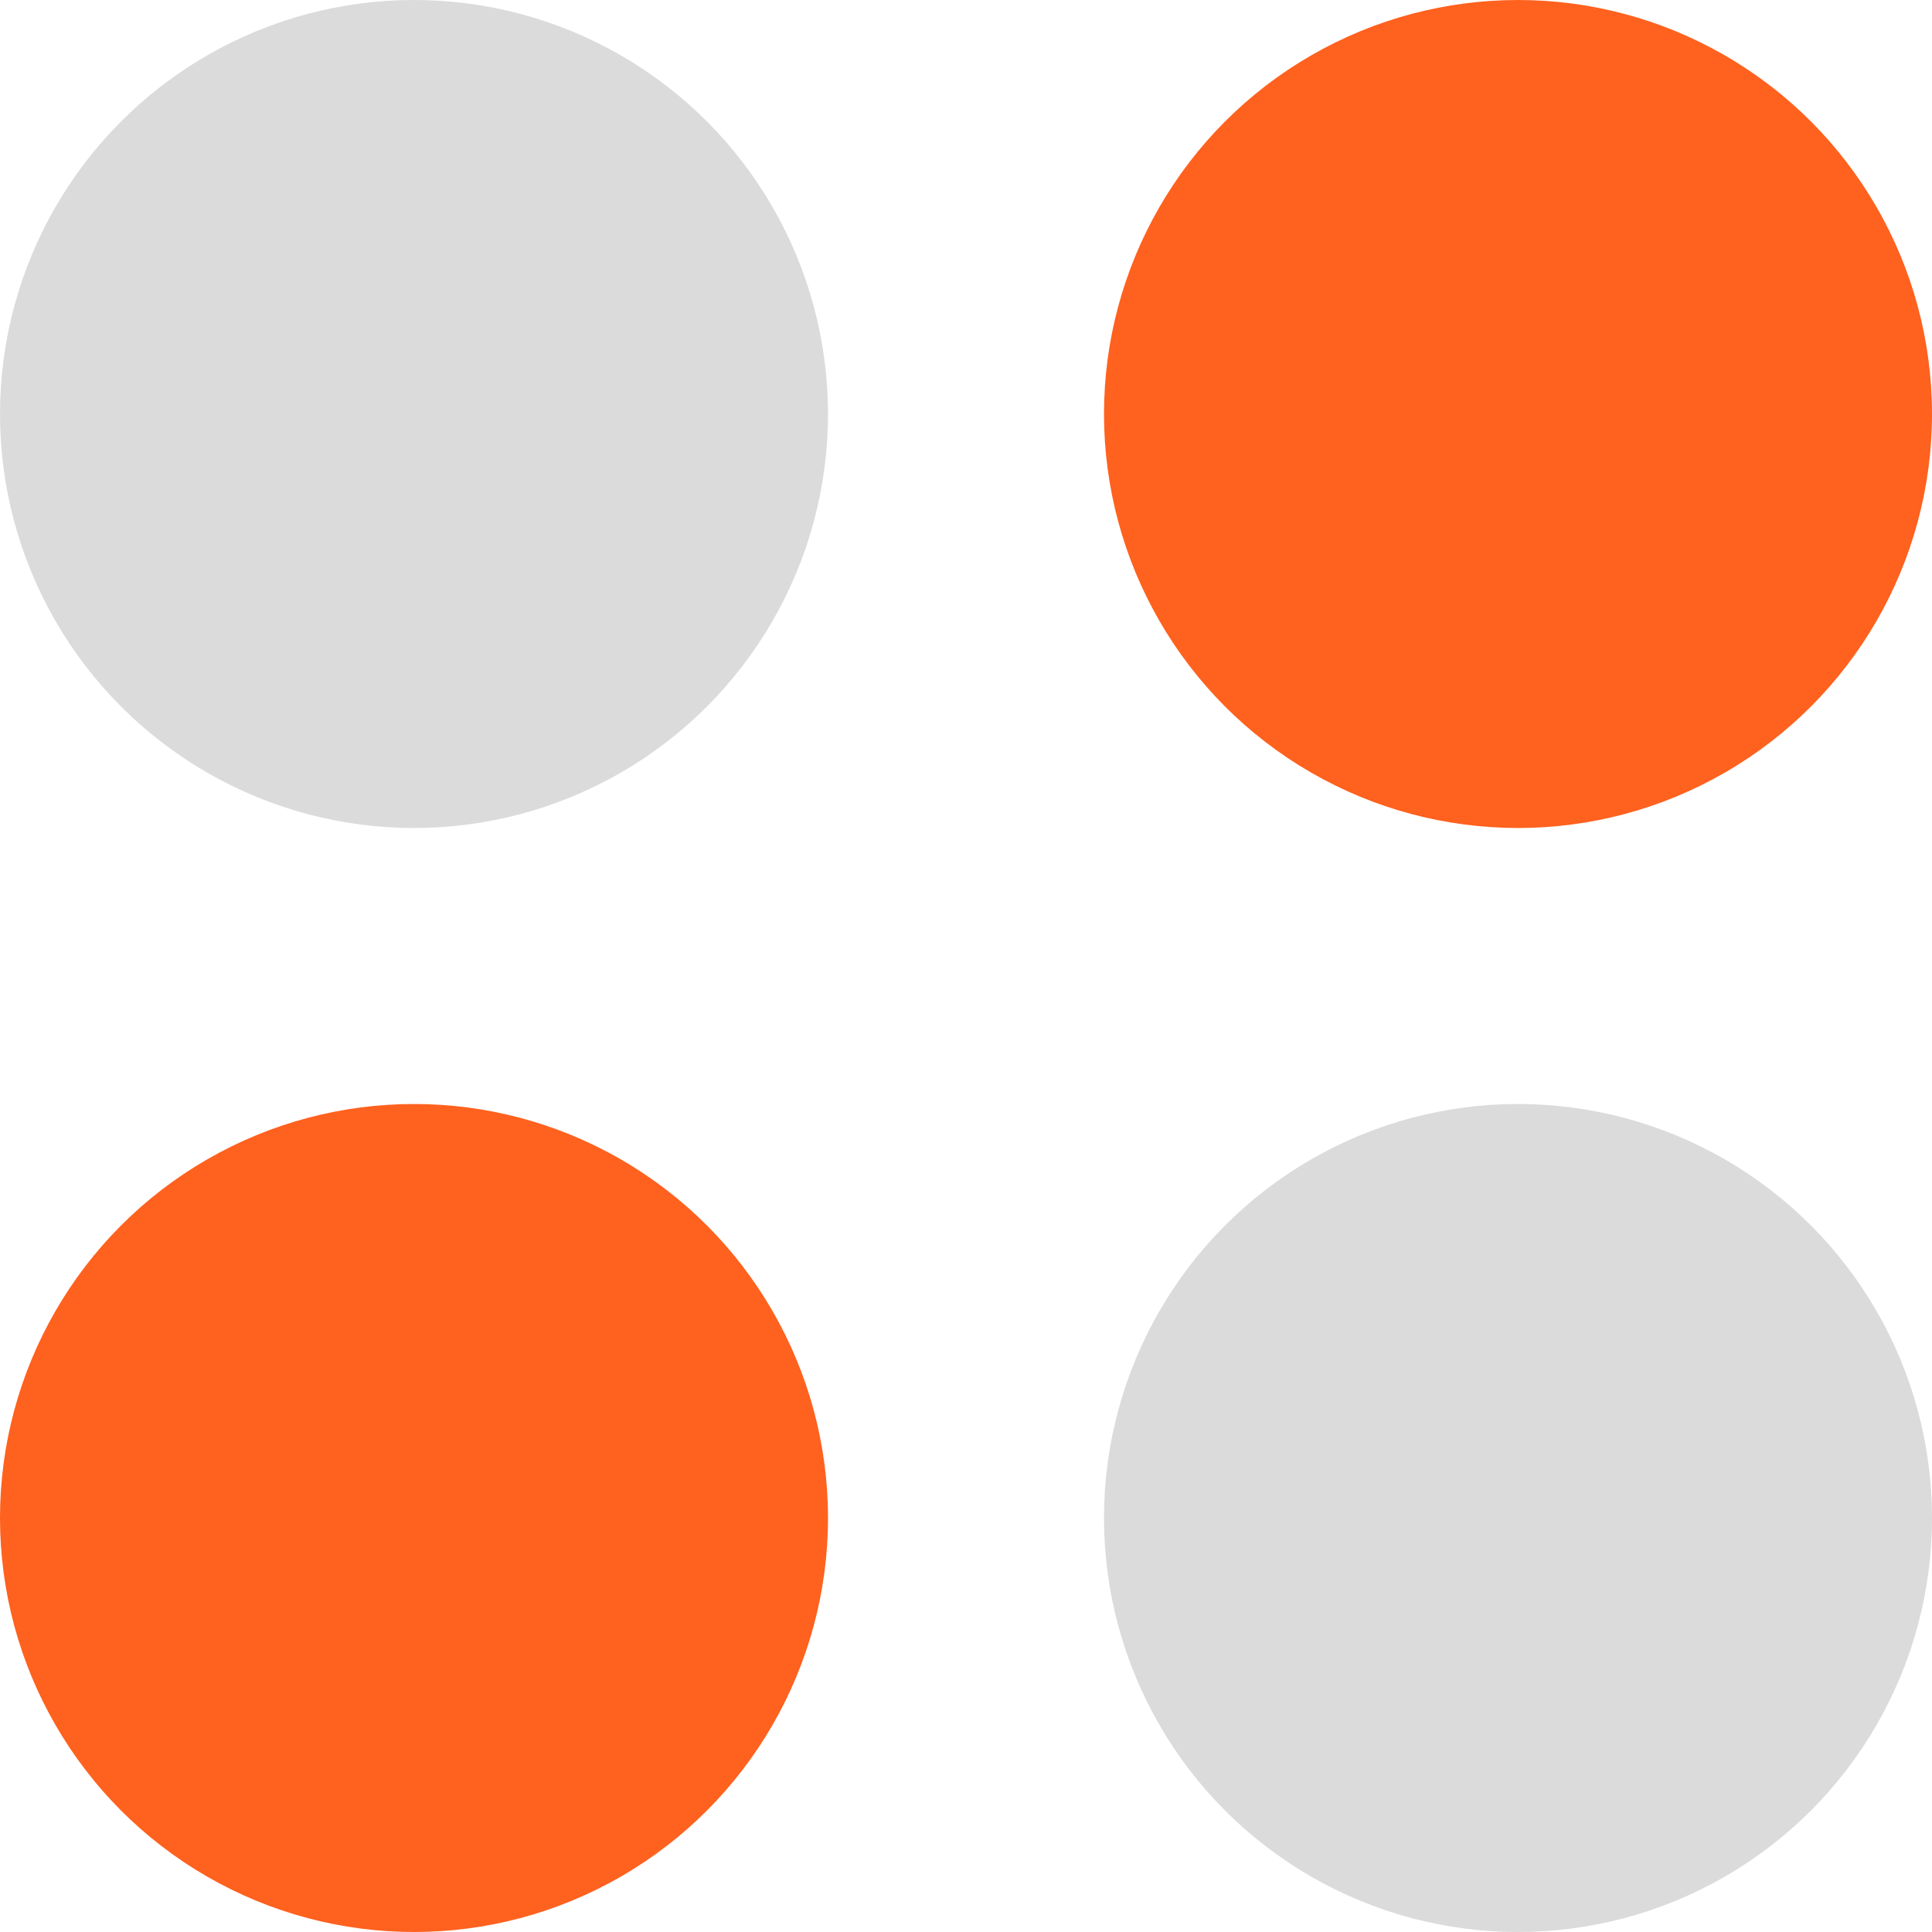
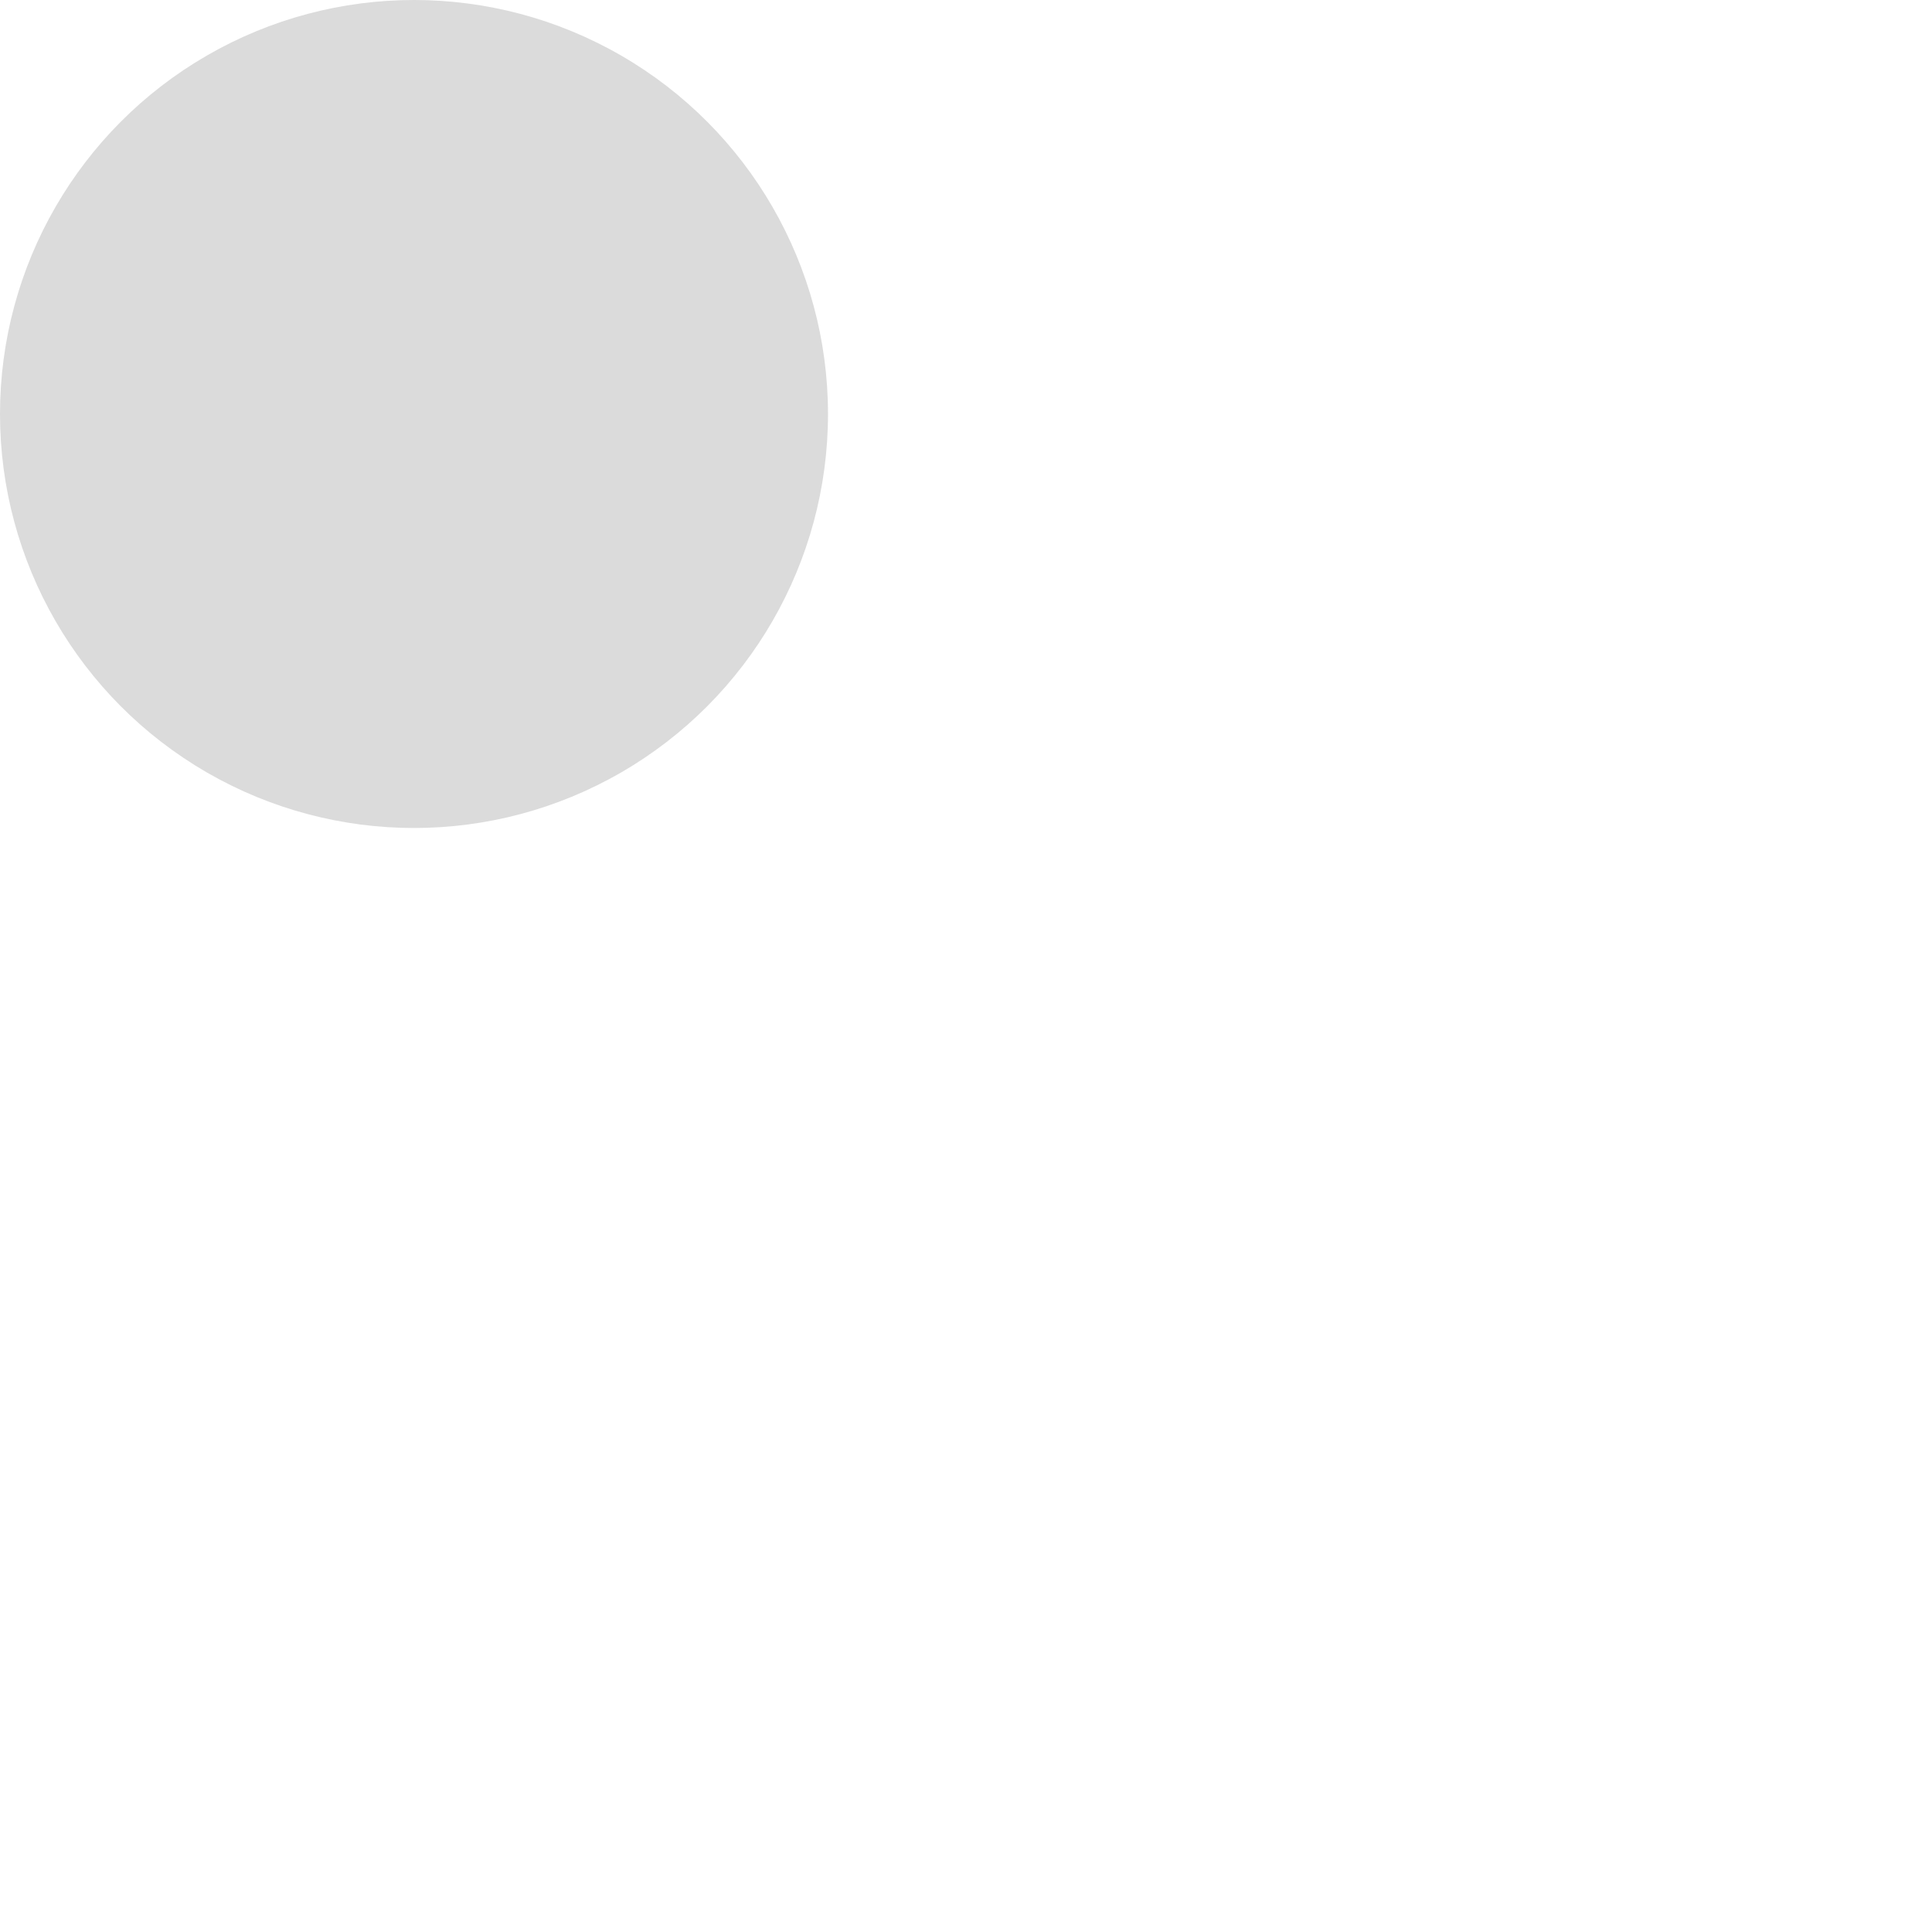
<svg xmlns="http://www.w3.org/2000/svg" width="56" height="56" viewBox="0 0 56 56" fill="none">
  <circle cx="12" cy="12" r="12" fill="#DBDBDB" />
-   <circle cx="12" cy="44" r="12" fill="#FF611E" />
-   <circle cx="44" cy="12" r="12" fill="#FF611E" />
-   <circle cx="44" cy="44" r="12" fill="#DBDBDB" />
</svg>